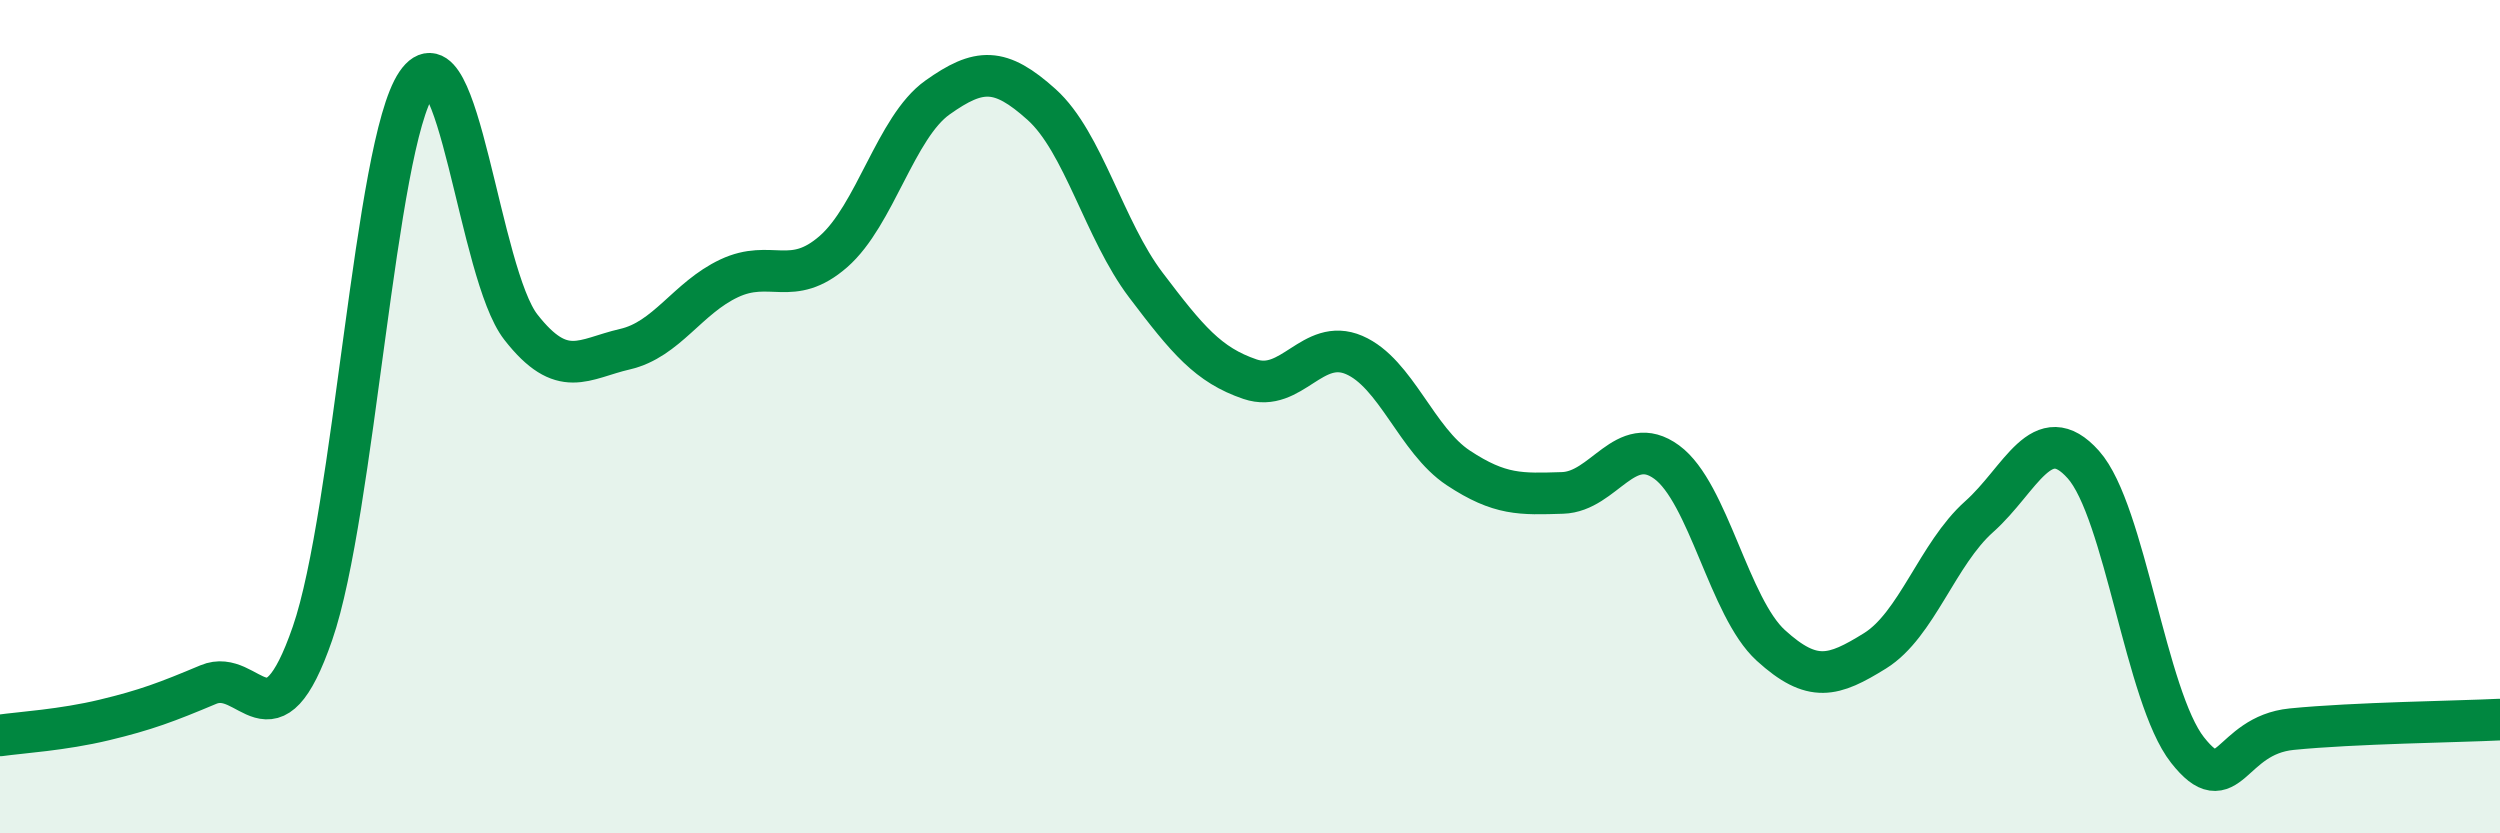
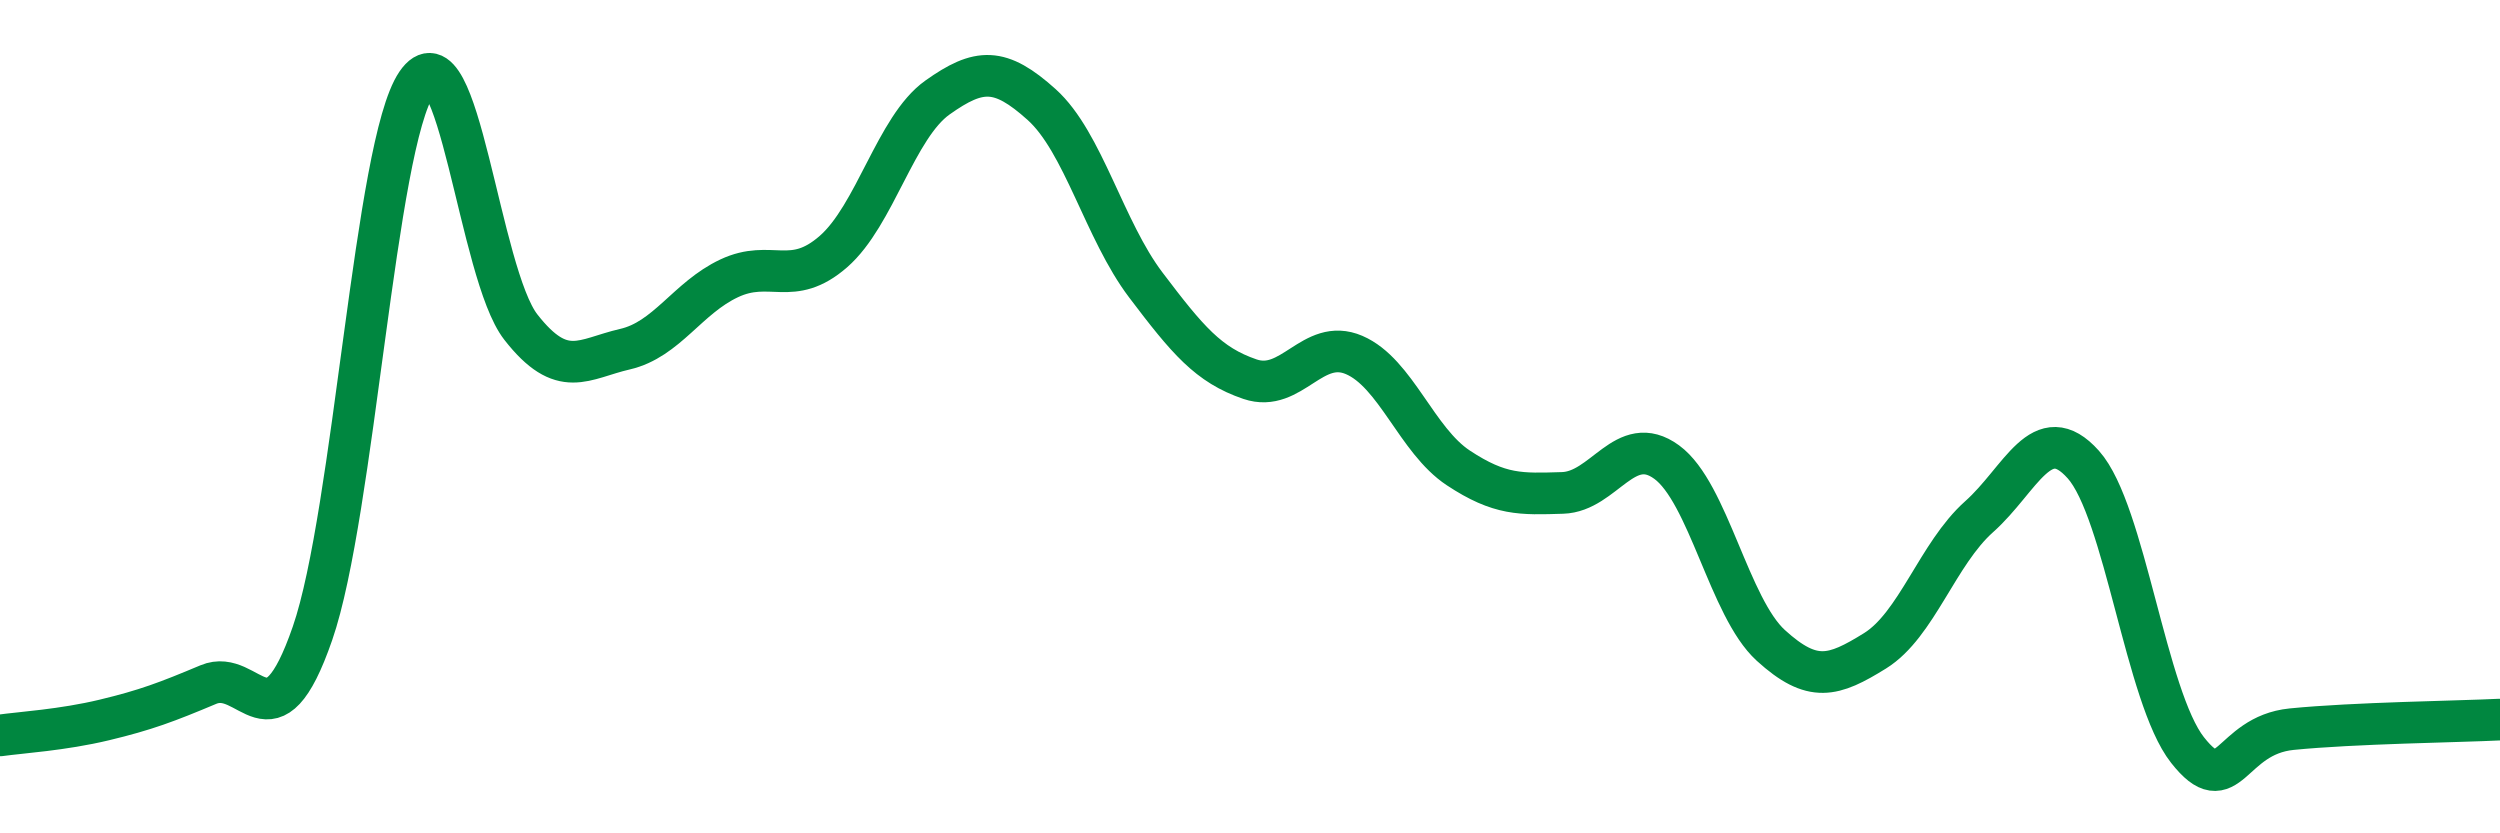
<svg xmlns="http://www.w3.org/2000/svg" width="60" height="20" viewBox="0 0 60 20">
-   <path d="M 0,17.65 C 0.5,17.58 1.5,17.52 2.5,17.28 C 3.5,17.04 4,16.85 5,16.43 C 6,16.01 6.5,18.09 7.5,15.2 C 8.5,12.31 9,3.47 10,2 C 11,0.53 11.5,6.57 12.5,7.85 C 13.5,9.13 14,8.61 15,8.38 C 16,8.15 16.5,7.15 17.5,6.68 C 18.5,6.21 19,6.91 20,6.04 C 21,5.17 21.5,3.05 22.5,2.34 C 23.5,1.63 24,1.61 25,2.51 C 26,3.41 26.5,5.52 27.5,6.84 C 28.5,8.16 29,8.76 30,9.1 C 31,9.44 31.5,8.09 32.5,8.52 C 33.5,8.95 34,10.57 35,11.23 C 36,11.89 36.5,11.86 37.5,11.83 C 38.5,11.8 39,10.36 40,11.09 C 41,11.82 41.5,14.58 42.5,15.49 C 43.5,16.4 44,16.24 45,15.62 C 46,15 46.5,13.29 47.5,12.4 C 48.5,11.51 49,10.03 50,11.15 C 51,12.27 51.5,16.73 52.5,18 C 53.5,19.27 53.5,17.65 55,17.5 C 56.5,17.35 59,17.32 60,17.27L60 20L0 20Z" fill="#008740" opacity="0.1" stroke-linecap="round" stroke-linejoin="round" />
  <path d="M 0,17.65 C 0.5,17.58 1.5,17.52 2.5,17.28 C 3.5,17.04 4,16.85 5,16.43 C 6,16.01 6.5,18.09 7.5,15.2 C 8.5,12.31 9,3.47 10,2 C 11,0.53 11.5,6.57 12.5,7.85 C 13.5,9.13 14,8.61 15,8.38 C 16,8.15 16.5,7.15 17.5,6.68 C 18.5,6.21 19,6.91 20,6.04 C 21,5.17 21.5,3.05 22.5,2.34 C 23.5,1.63 24,1.61 25,2.51 C 26,3.41 26.5,5.52 27.5,6.84 C 28.5,8.16 29,8.76 30,9.1 C 31,9.44 31.5,8.09 32.5,8.52 C 33.5,8.95 34,10.57 35,11.23 C 36,11.89 36.5,11.86 37.5,11.83 C 38.5,11.8 39,10.36 40,11.09 C 41,11.82 41.5,14.58 42.5,15.49 C 43.5,16.4 44,16.24 45,15.62 C 46,15 46.5,13.29 47.5,12.4 C 48.5,11.51 49,10.03 50,11.15 C 51,12.27 51.5,16.73 52.5,18 C 53.5,19.27 53.5,17.65 55,17.5 C 56.5,17.35 59,17.32 60,17.27" stroke="#008740" stroke-width="1" fill="none" stroke-linecap="round" stroke-linejoin="round" />
</svg>